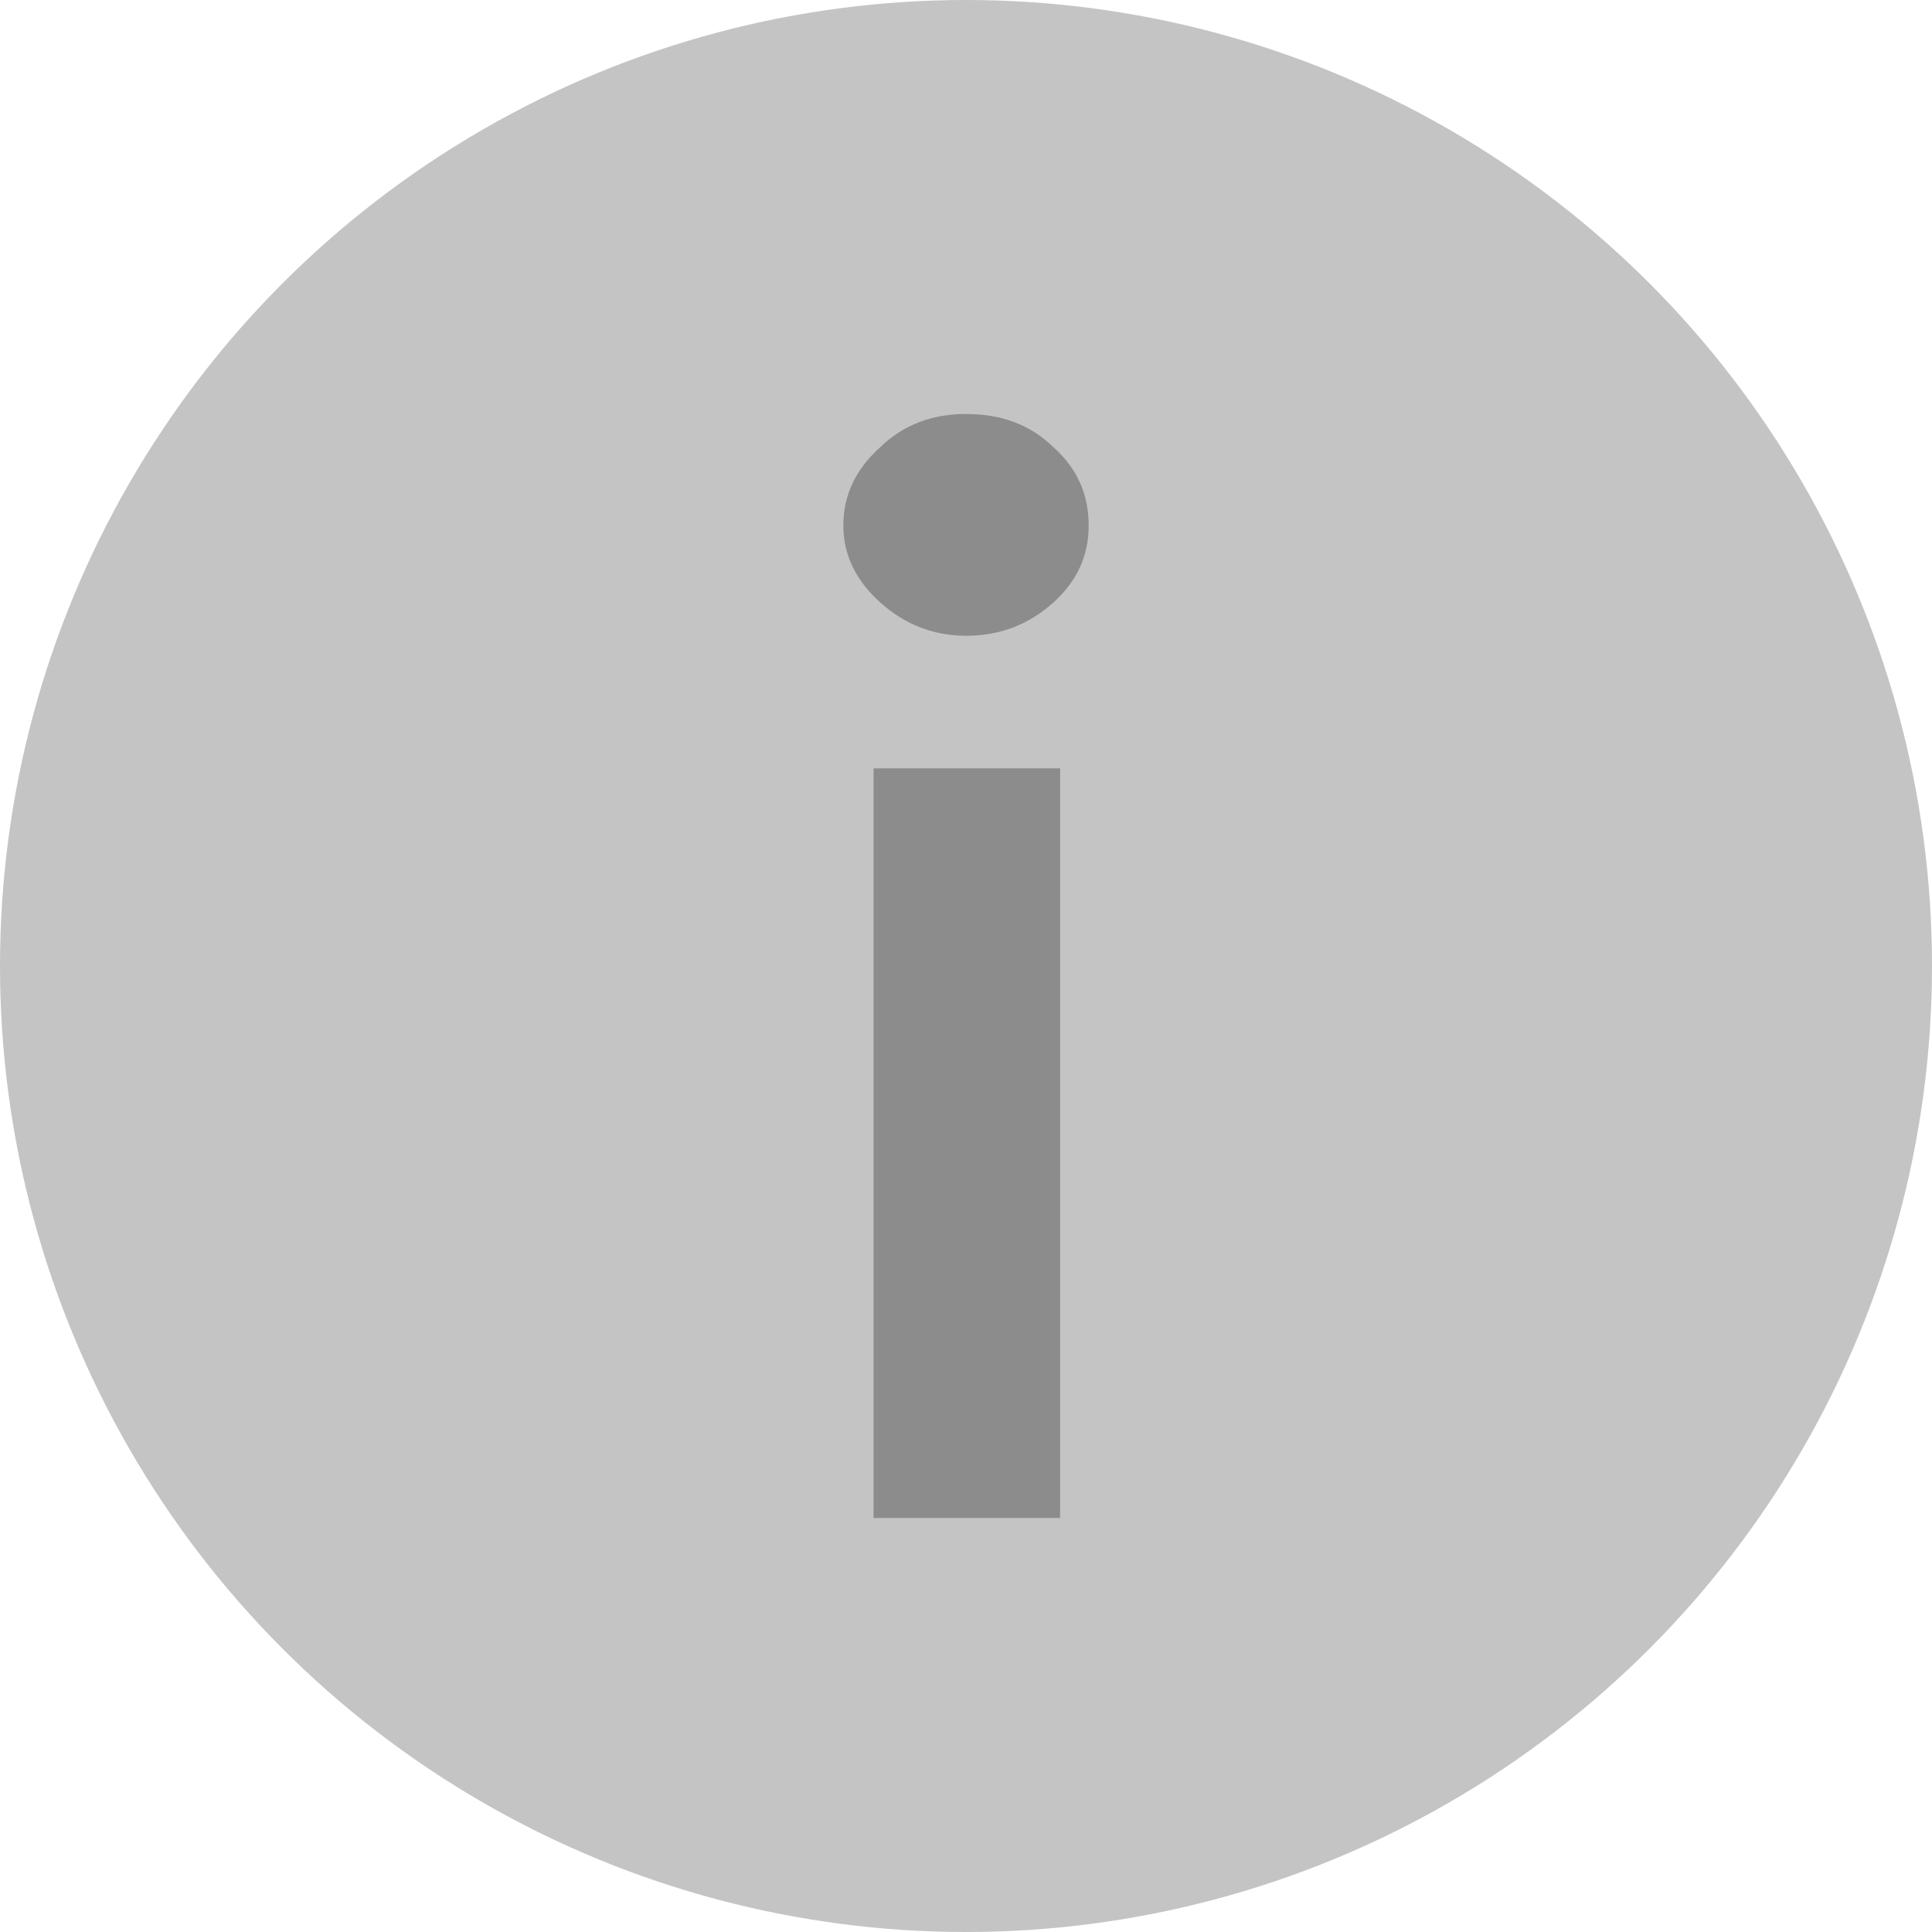
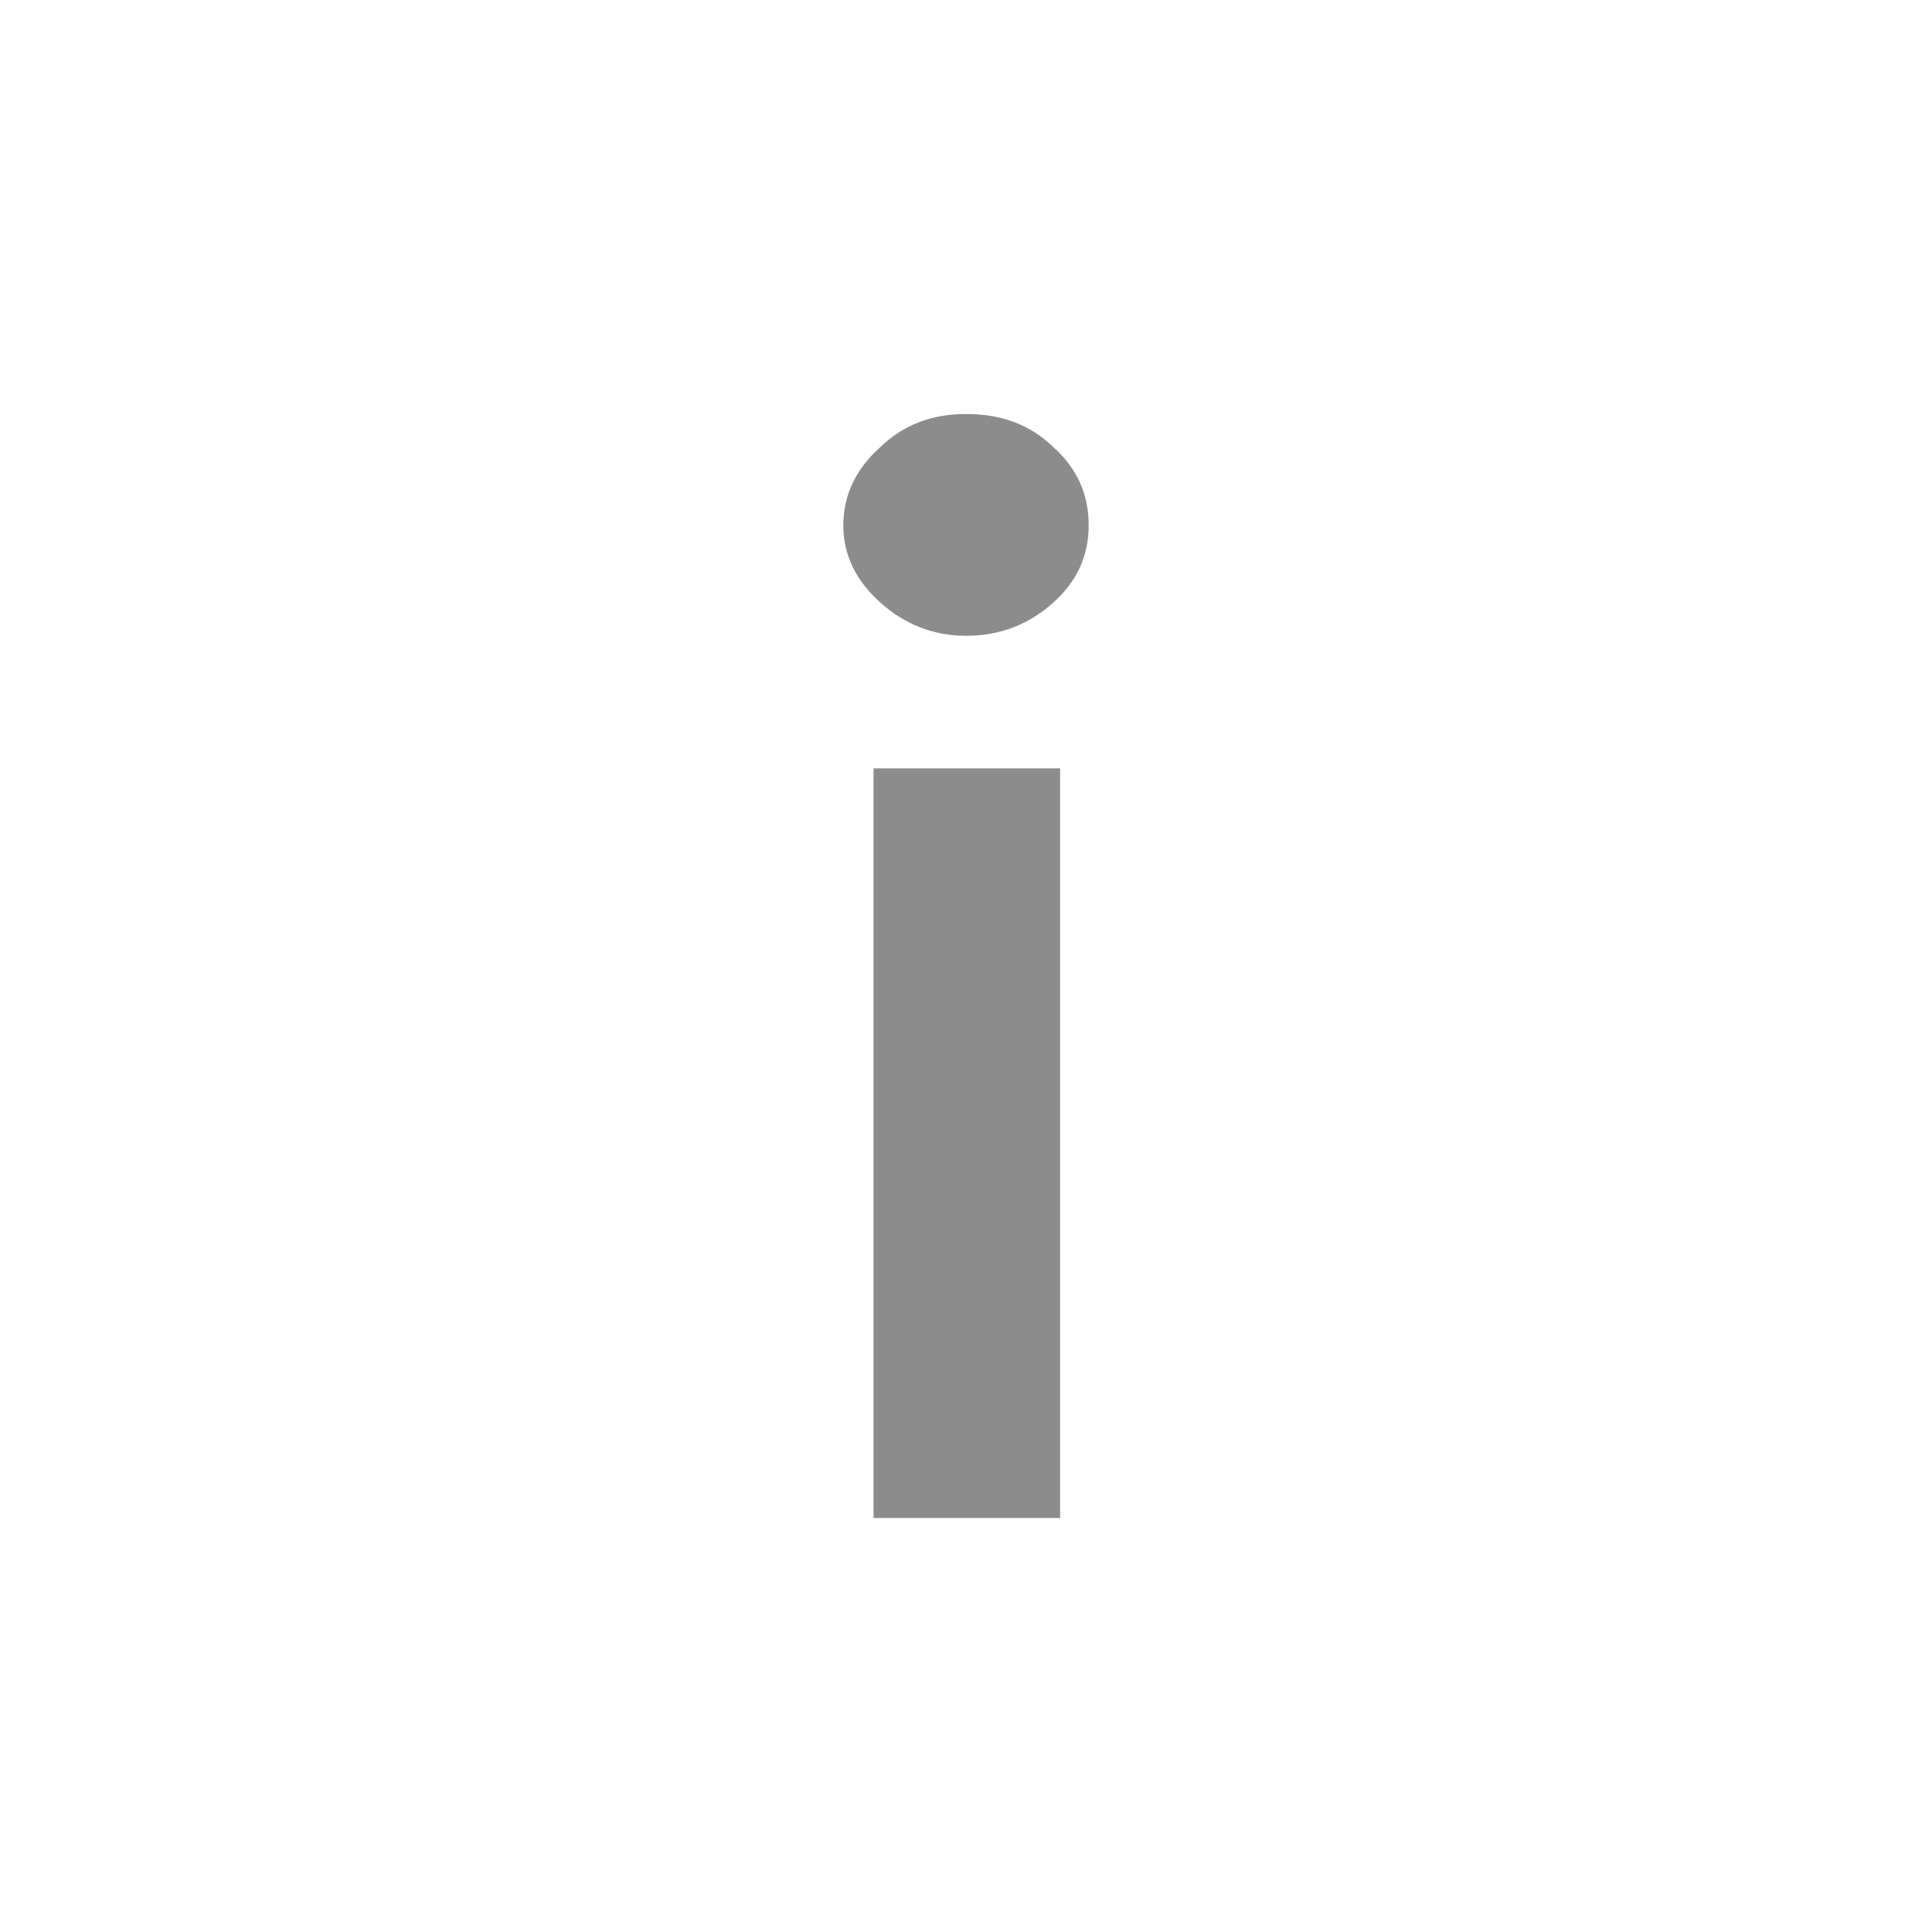
<svg xmlns="http://www.w3.org/2000/svg" class="Icon Icon--info-temp" viewBox="0 0 14 14" fill="none" width="20" height="20">
-   <circle cx="7" cy="7" r="7" fill="#C4C4C4" />
  <path d="M6.379 4.366C6.208 4.213 6.111 4.027 6.111 3.809C6.111 3.579 6.208 3.393 6.379 3.24C6.549 3.076 6.756 3 7 3C7.256 3 7.463 3.076 7.633 3.24C7.804 3.393 7.889 3.579 7.889 3.809C7.889 4.027 7.804 4.213 7.633 4.366C7.463 4.519 7.256 4.607 7 4.607C6.756 4.607 6.549 4.519 6.379 4.366ZM6.33 5.568H7.682V11H6.33V5.568Z" fill="#8C8C8C" />
</svg>